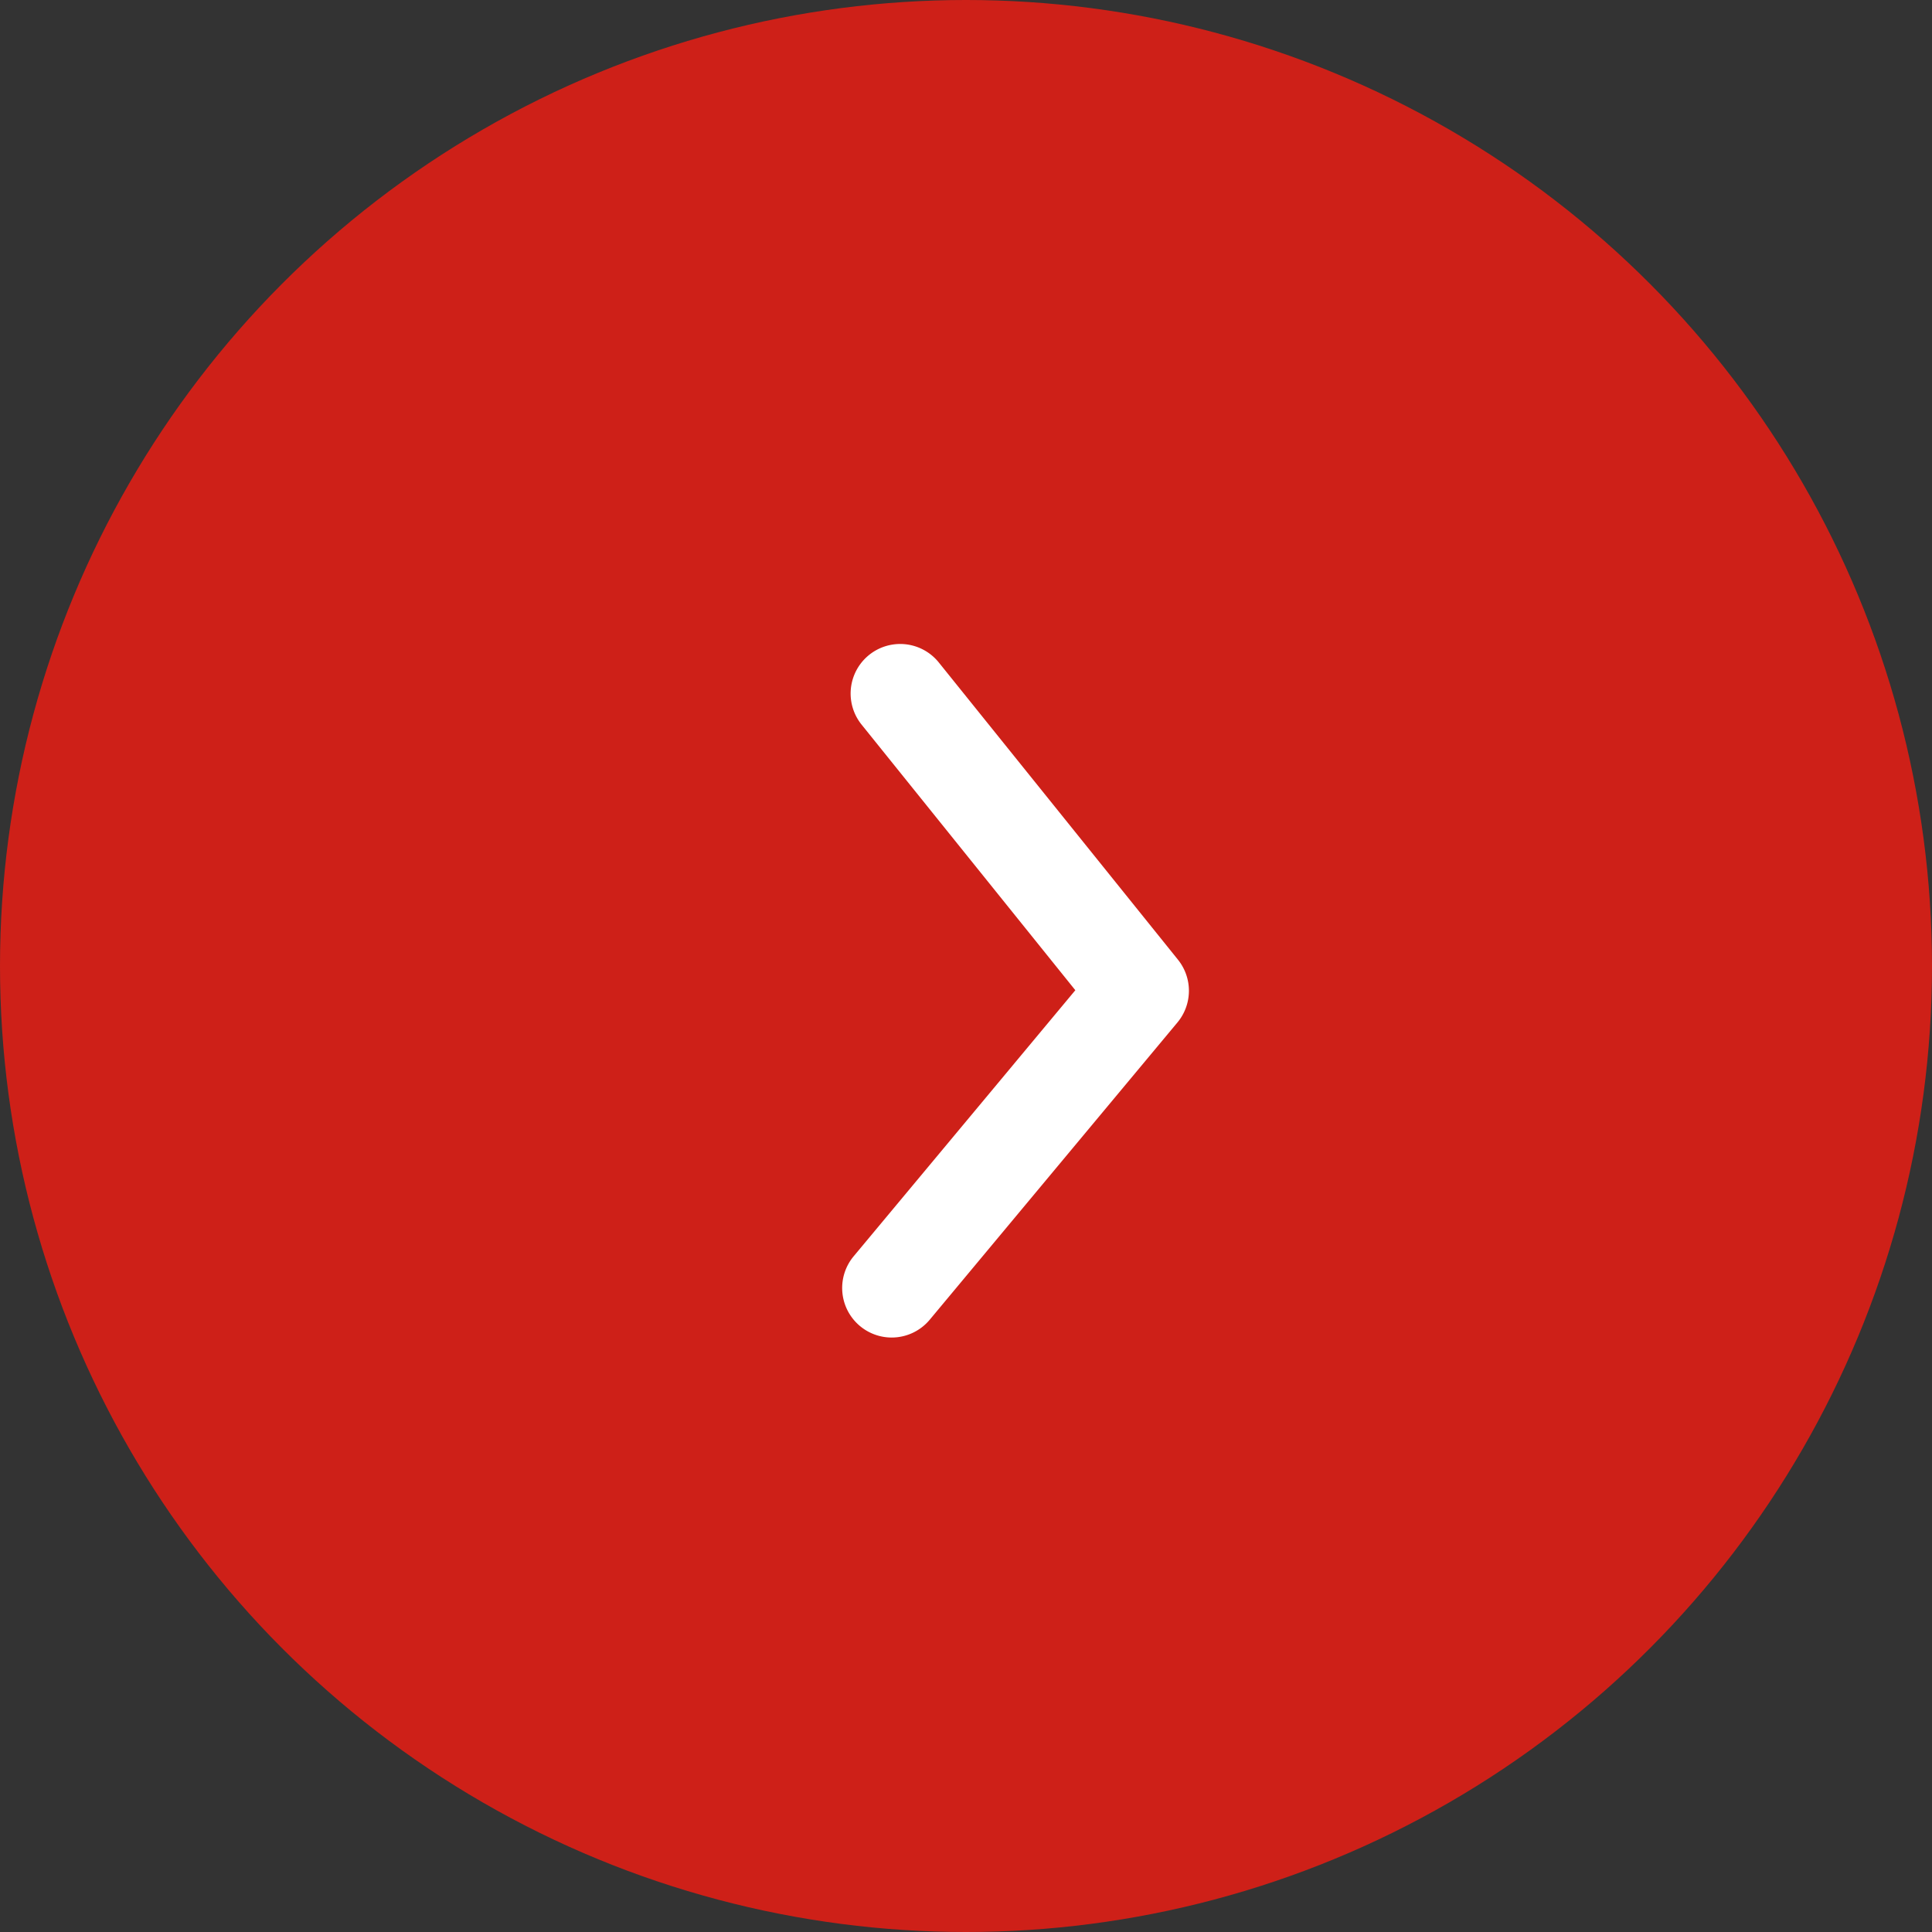
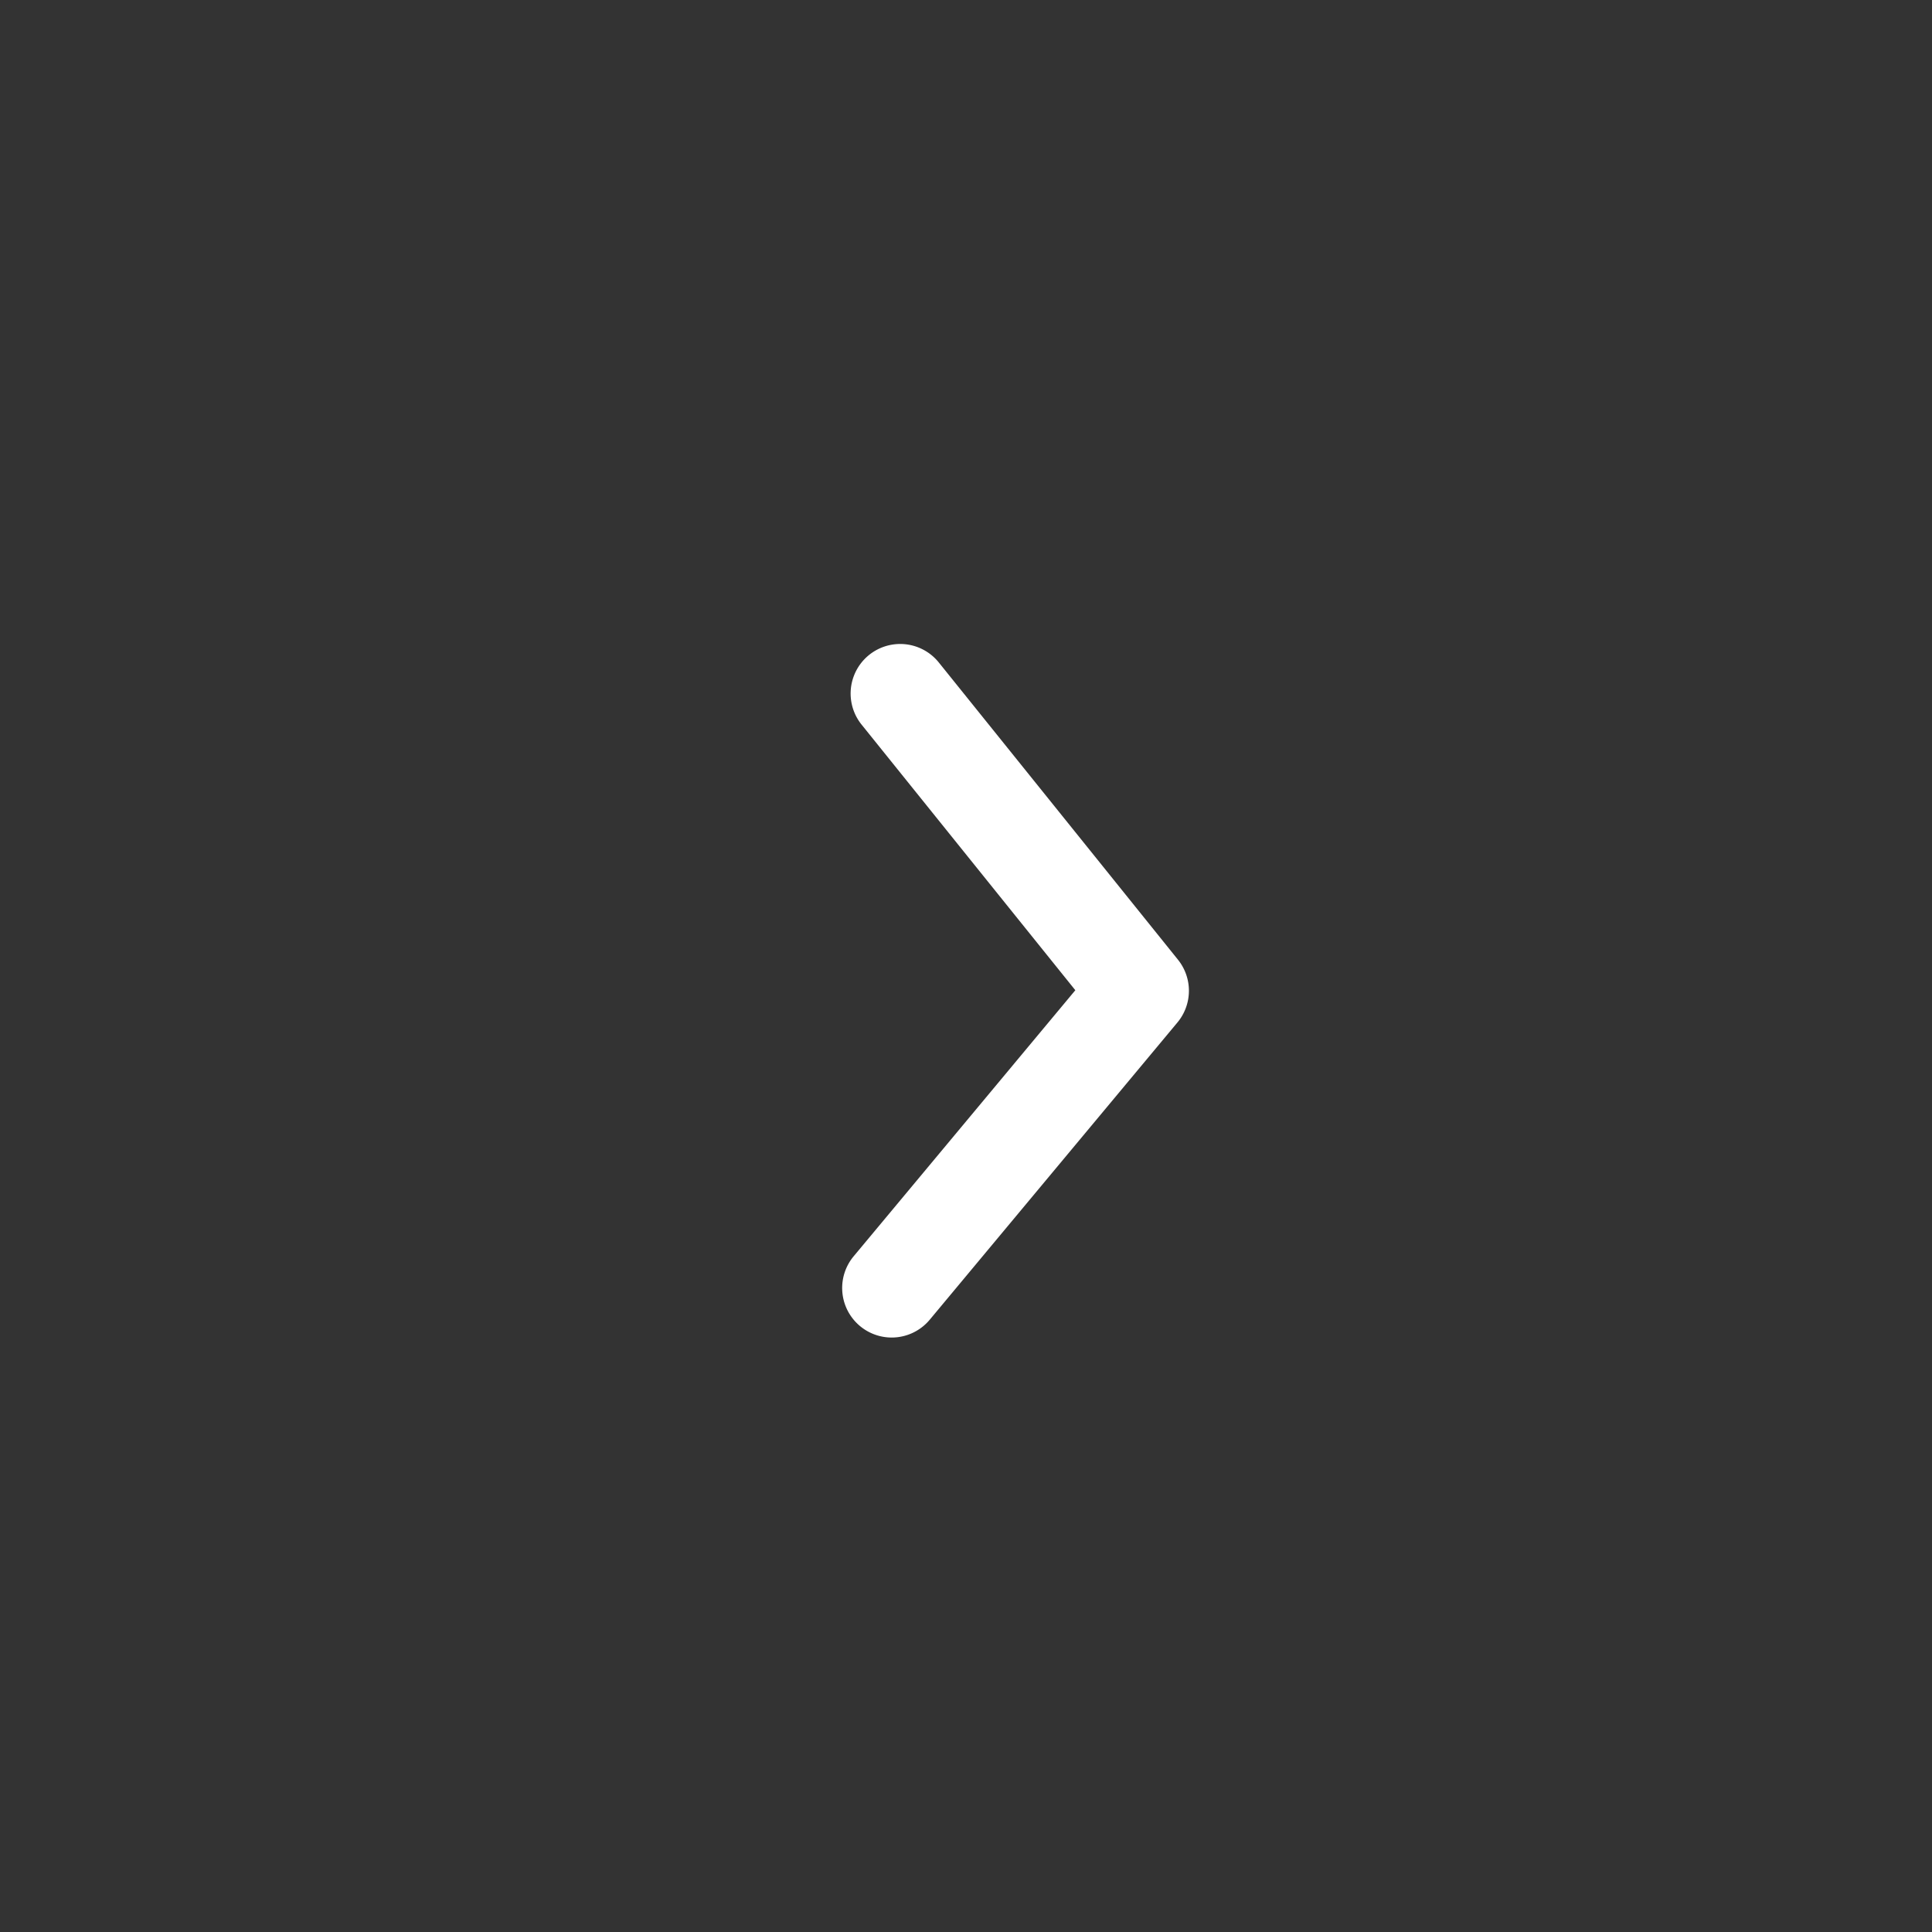
<svg xmlns="http://www.w3.org/2000/svg" width="39" height="39" viewBox="0 0 39 39">
  <rect x="0" y="0" width="39" height="39" fill="#333333" stroke="none" />
  <defs>
    <clipPath id="clip-path">
-       <path id="_Icon_Сolor" data-name="🎨 Icon Сolor" d="M1,14a1,1,0,0,1-.768-1.64L4.707,6.989.392,1.627A1,1,0,0,1,1.951.373l4.828,6A1,1,0,0,1,6.768,7.64l-5,6A1,1,0,0,1,1,14" transform="translate(9 5)" fill="#fff" />
-     </clipPath>
+       </clipPath>
  </defs>
  <g id="Grupo_79" data-name="Grupo 79" transform="translate(-747 -9699)">
-     <circle id="Elipse_55" data-name="Elipse 55" cx="19.5" cy="19.5" r="19.5" transform="translate(747 9699)" fill="#ce2018" />
    <g id="arrow-ios-right" transform="translate(764 9712)">
      <g id="Grupo_3" data-name="Grupo 3" transform="translate(-9 -5)">
        <path id="_Icon_Сolor-2" data-name="🎨 Icon Сolor" d="M1,14a1,1,0,0,1-.768-1.64L4.707,6.989.392,1.627A1,1,0,0,1,1.951.373l4.828,6A1,1,0,0,1,6.768,7.64l-5,6A1,1,0,0,1,1,14" transform="translate(9 5)" fill="#fff" />
      </g>
    </g>
  </g>
</svg>